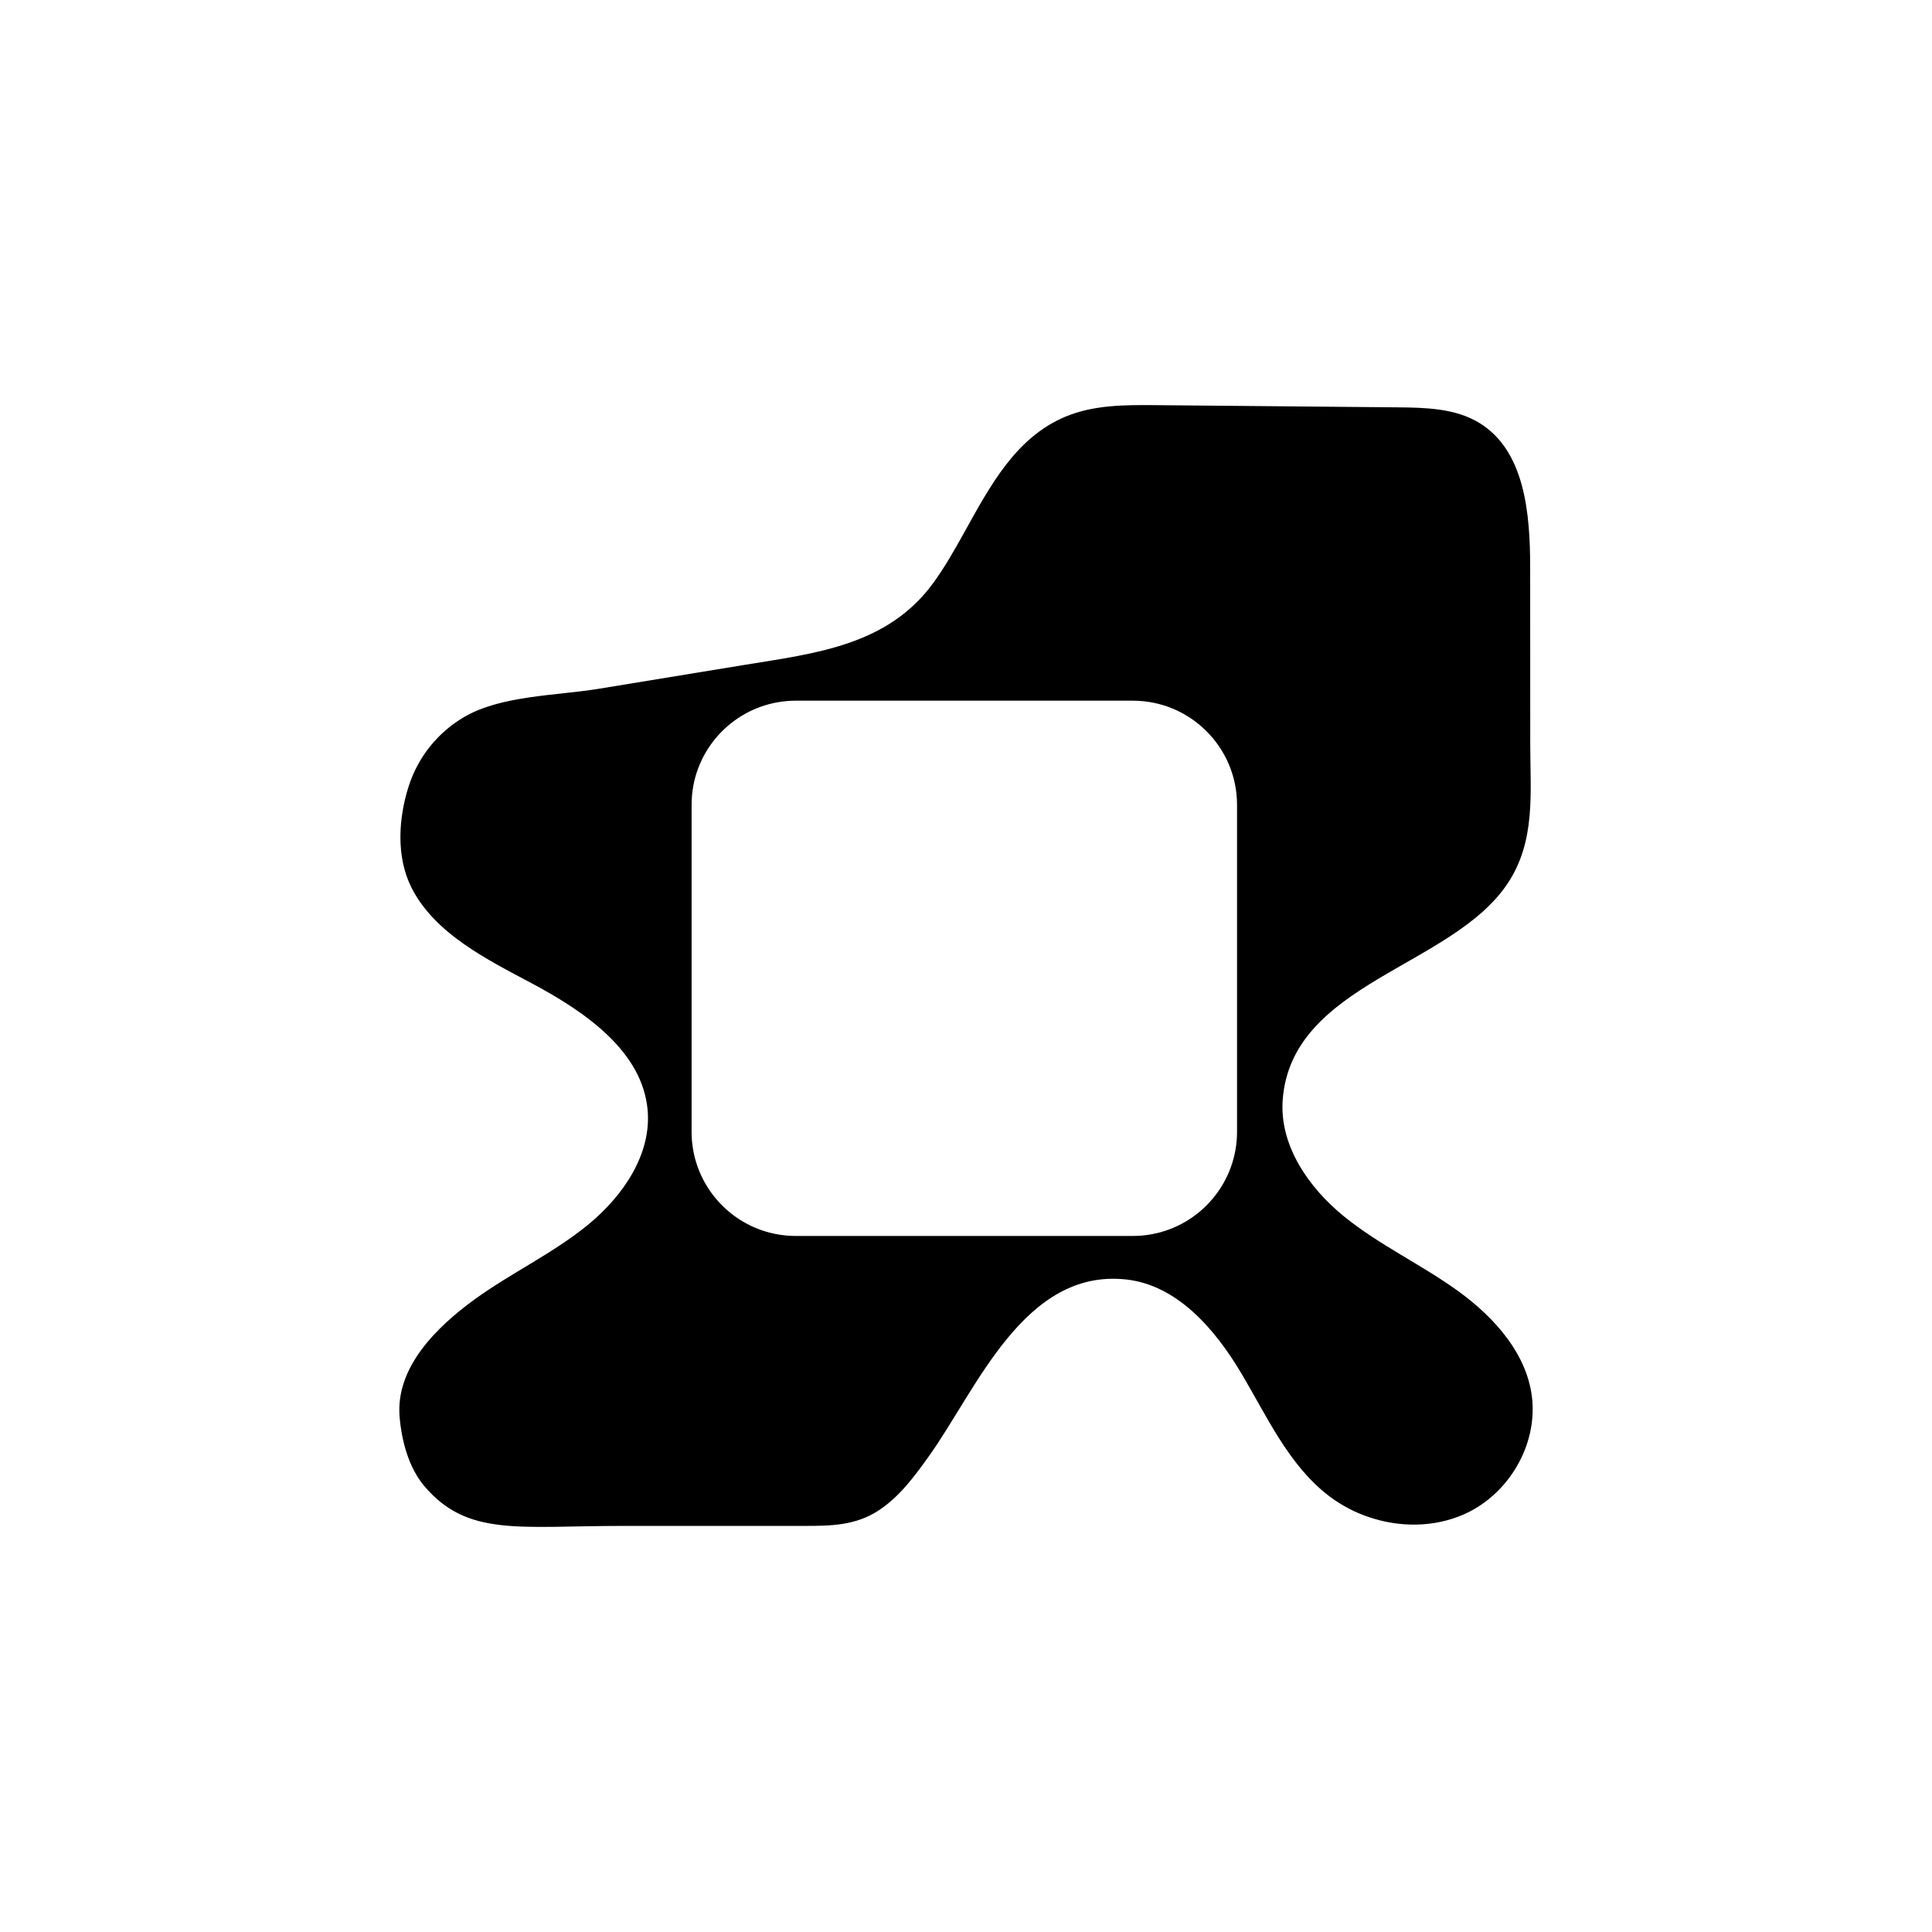
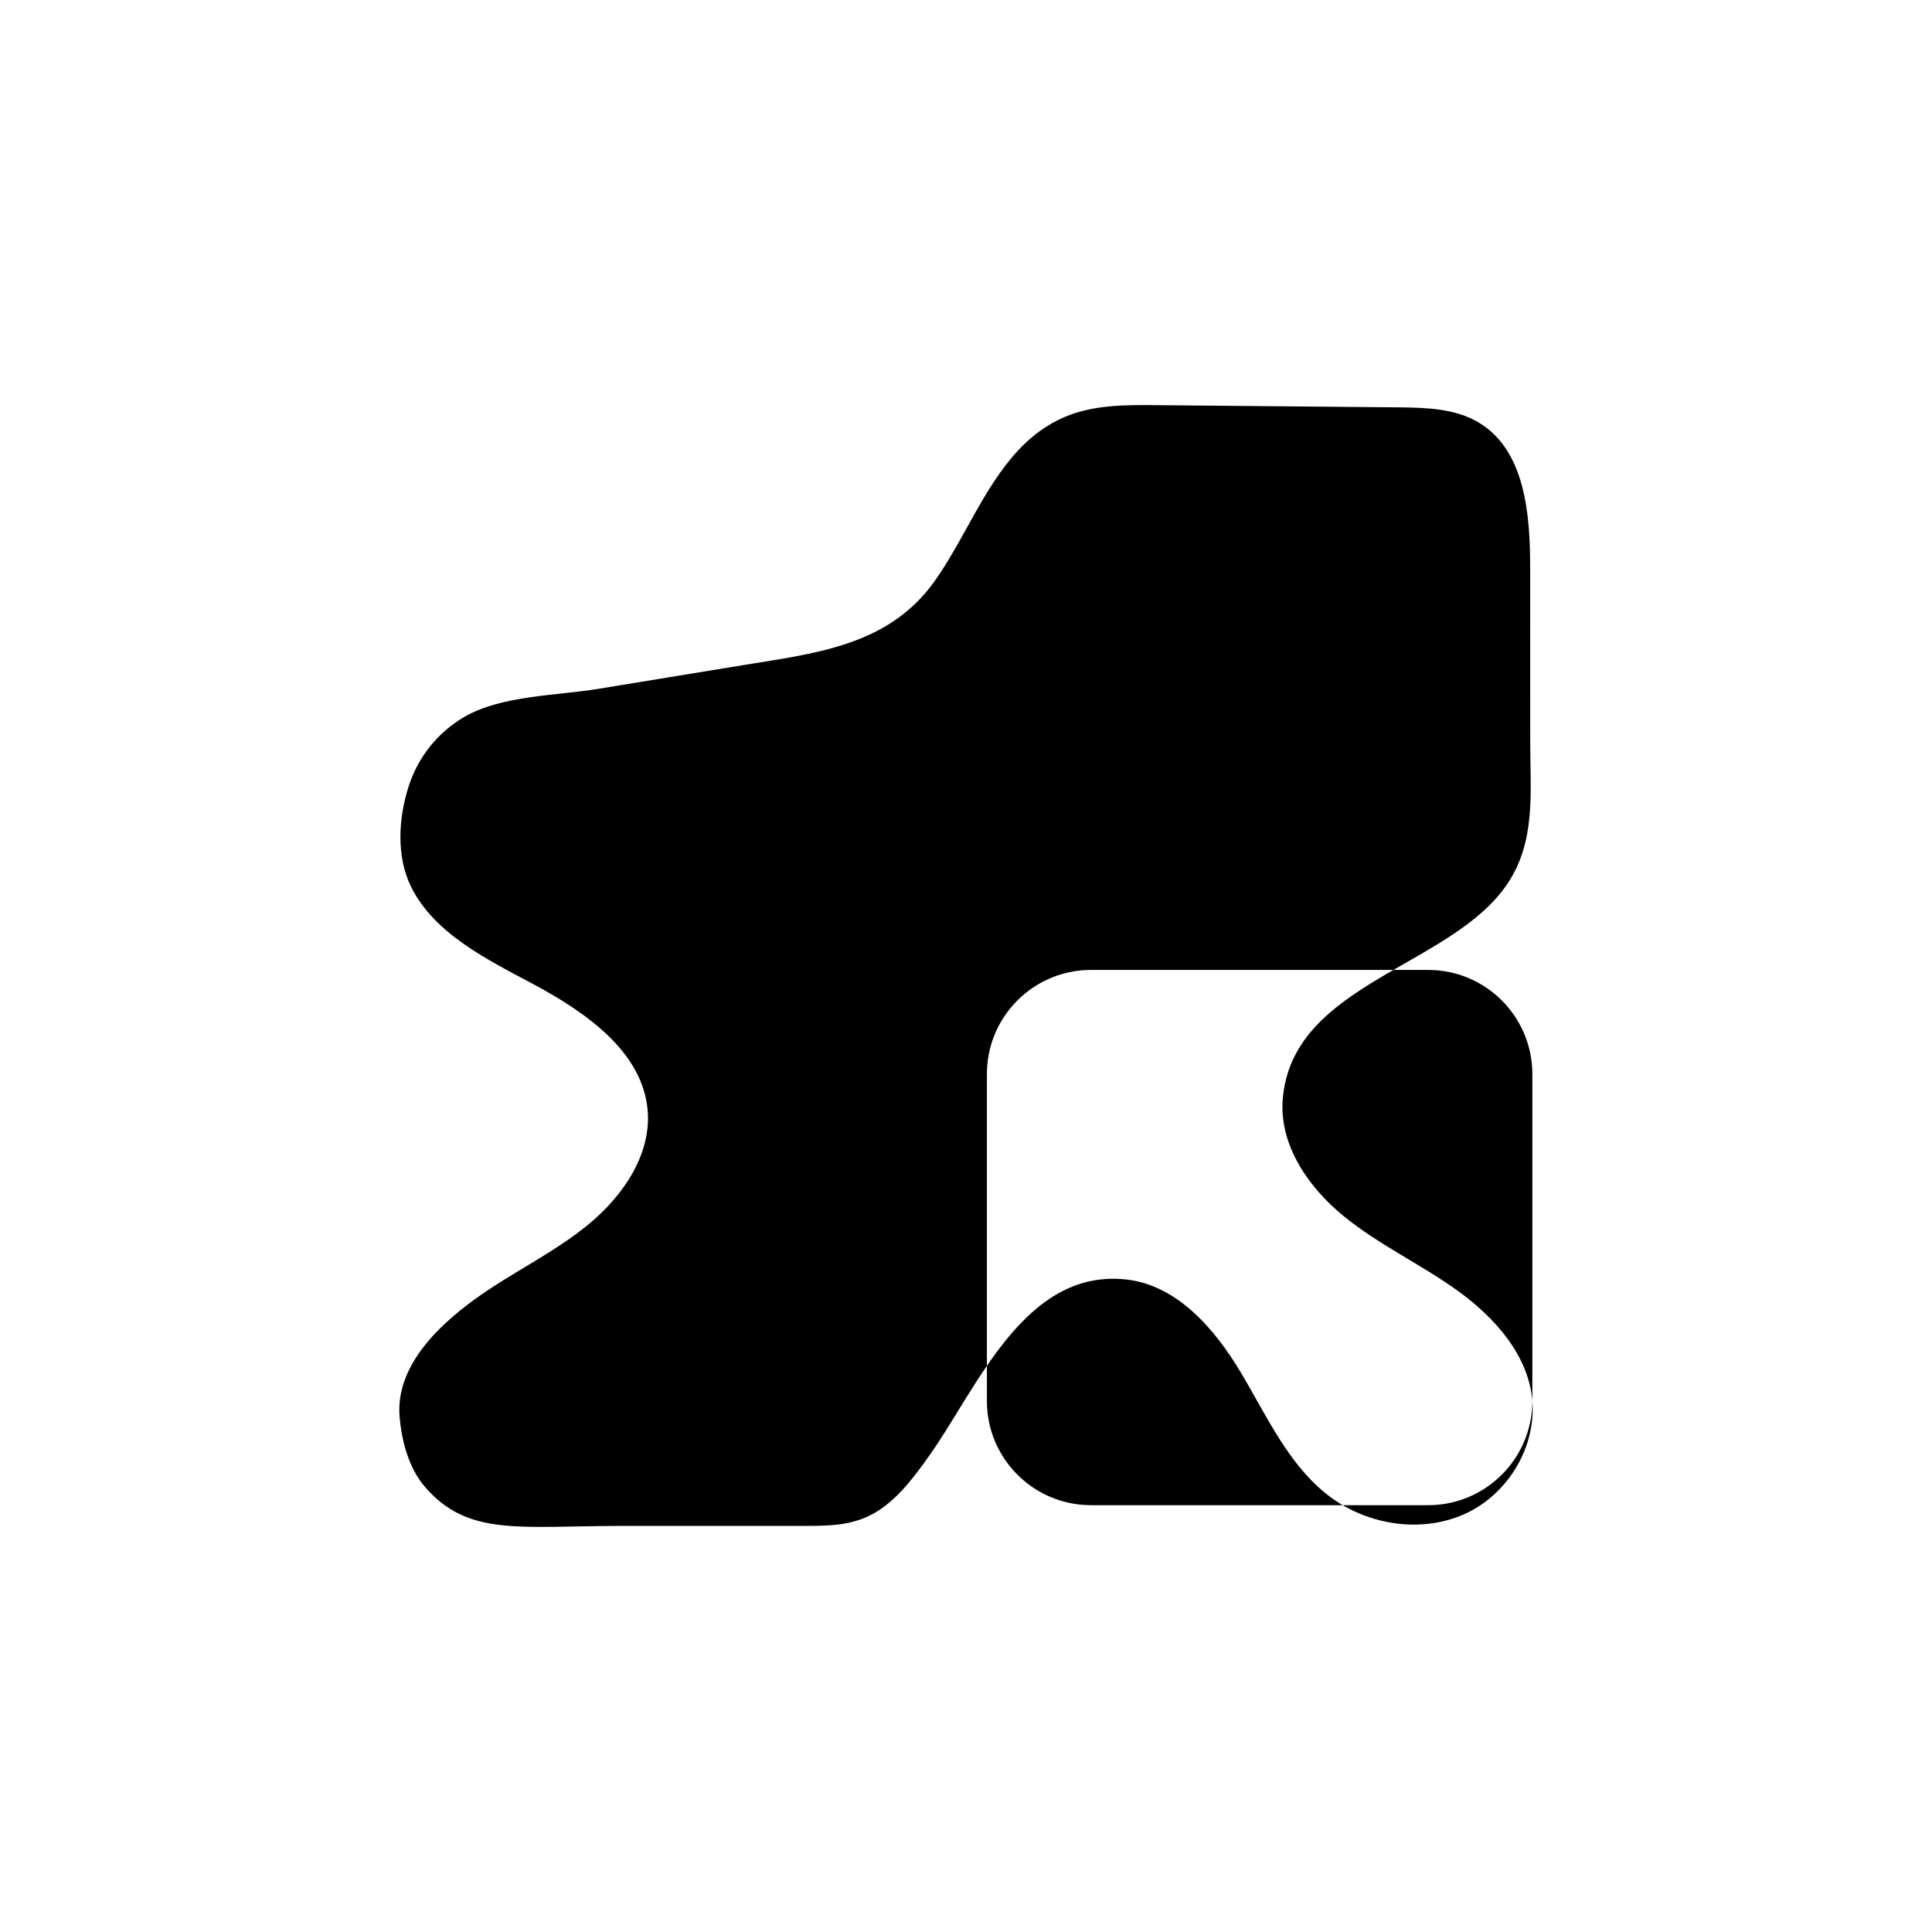
<svg xmlns="http://www.w3.org/2000/svg" id="_レイヤー_1" viewBox="0 0 512 512">
-   <path d="m406.09,371.27c-.99-12.17-10.05-22.16-19.64-29.1-9.79-7.09-20.95-12.21-30.32-19.85-9.38-7.63-17.1-18.82-16.2-30.87,2.34-30.95,44.75-35.06,59.6-57.31,7.52-11.28,6-24.13,6-36.97-.01-15.6-.01-31.2-.02-46.8,0-14.2-1.37-30.95-13.51-38.32-6.34-3.85-14.18-4.03-21.6-4.1-21.34-.19-42.67-.39-64.01-.58-8.12-.07-16.51-.1-24.01,3.04-13.22,5.52-20,18.38-26.83,30.67-2.61,4.69-5.22,9.3-8.2,13.38-12.13,16.65-31.24,18.67-50.09,21.75-12.9,2.12-25.79,4.22-38.7,6.34-11.14,1.82-25.73,1.73-35.53,7.45-7.01,4.09-12.22,10.6-14.71,18.32-2.72,8.44-3.38,18.68.67,26.79,6.21,12.46,20.52,19.37,32.22,25.63,13.96,7.46,29.03,17.9,30.42,33.43,1.04,11.79-6.55,22.84-15.83,30.43s-20.38,12.74-30.09,19.8c-9.91,7.2-20.92,17.93-19.81,31.06.53,6.33,2.39,13.46,6.56,18.38,11.43,13.46,25.05,10.54,52.51,10.54h48.3c7.05,0,13.57-.12,19.64-4.14,5.57-3.69,9.47-9.04,13.31-14.41,12.62-17.66,25.16-49.62,52.11-46.77,13.51,1.42,23.57,13.03,30.52,24.7,6.94,11.61,12.67,24.59,23.43,32.75.05.04.1.08.16.12,3.1,2.33,6.59,4.16,10.28,5.4,8.2,2.8,17.33,2.77,25.24-.72,10.29-4.55,17.72-15.25,18.19-26.73.05-1.12.03-2.22-.06-3.31h0Zm-78.26-71.35c0,1.66-.14,3.29-.43,4.87h0c-2.31,12.94-13.6,22.75-27.19,22.75h-89.31c-12.3,0-22.72-8.04-26.3-19.15h0c-.86-2.68-1.32-5.52-1.32-8.47v-86.61c0-.42,0-.84.03-1.25.07-1.74.31-3.43.69-5.07,2.86-12.21,13.82-21.3,26.9-21.3h89.31c15.25,0,27.62,12.37,27.62,27.62v86.61h0Z" />
+   <path d="m406.09,371.27c-.99-12.17-10.05-22.16-19.64-29.1-9.79-7.09-20.95-12.21-30.32-19.85-9.38-7.63-17.1-18.82-16.2-30.87,2.34-30.95,44.75-35.06,59.6-57.31,7.52-11.28,6-24.13,6-36.97-.01-15.6-.01-31.2-.02-46.8,0-14.2-1.37-30.95-13.51-38.32-6.34-3.85-14.18-4.03-21.6-4.1-21.34-.19-42.67-.39-64.01-.58-8.12-.07-16.51-.1-24.01,3.04-13.22,5.52-20,18.38-26.83,30.67-2.61,4.69-5.22,9.3-8.2,13.38-12.13,16.65-31.24,18.67-50.09,21.75-12.9,2.12-25.79,4.22-38.7,6.34-11.14,1.82-25.73,1.73-35.53,7.45-7.01,4.09-12.22,10.6-14.71,18.32-2.72,8.44-3.38,18.68.67,26.79,6.21,12.46,20.52,19.37,32.22,25.63,13.96,7.46,29.03,17.9,30.42,33.43,1.04,11.79-6.55,22.84-15.83,30.43s-20.38,12.74-30.09,19.8c-9.91,7.2-20.92,17.93-19.81,31.06.53,6.33,2.39,13.46,6.56,18.38,11.43,13.46,25.05,10.54,52.51,10.54h48.3c7.05,0,13.57-.12,19.64-4.14,5.57-3.69,9.47-9.04,13.31-14.41,12.62-17.66,25.16-49.62,52.11-46.77,13.51,1.42,23.57,13.03,30.52,24.7,6.94,11.61,12.67,24.59,23.43,32.75.05.04.1.08.16.12,3.1,2.33,6.59,4.16,10.28,5.4,8.2,2.8,17.33,2.77,25.24-.72,10.29-4.55,17.72-15.25,18.19-26.73.05-1.12.03-2.22-.06-3.31h0Zc0,1.66-.14,3.29-.43,4.87h0c-2.31,12.94-13.6,22.75-27.19,22.75h-89.31c-12.3,0-22.72-8.04-26.3-19.15h0c-.86-2.68-1.32-5.52-1.32-8.47v-86.61c0-.42,0-.84.03-1.25.07-1.74.31-3.43.69-5.07,2.86-12.21,13.82-21.3,26.9-21.3h89.31c15.25,0,27.62,12.37,27.62,27.62v86.61h0Z" />
</svg>